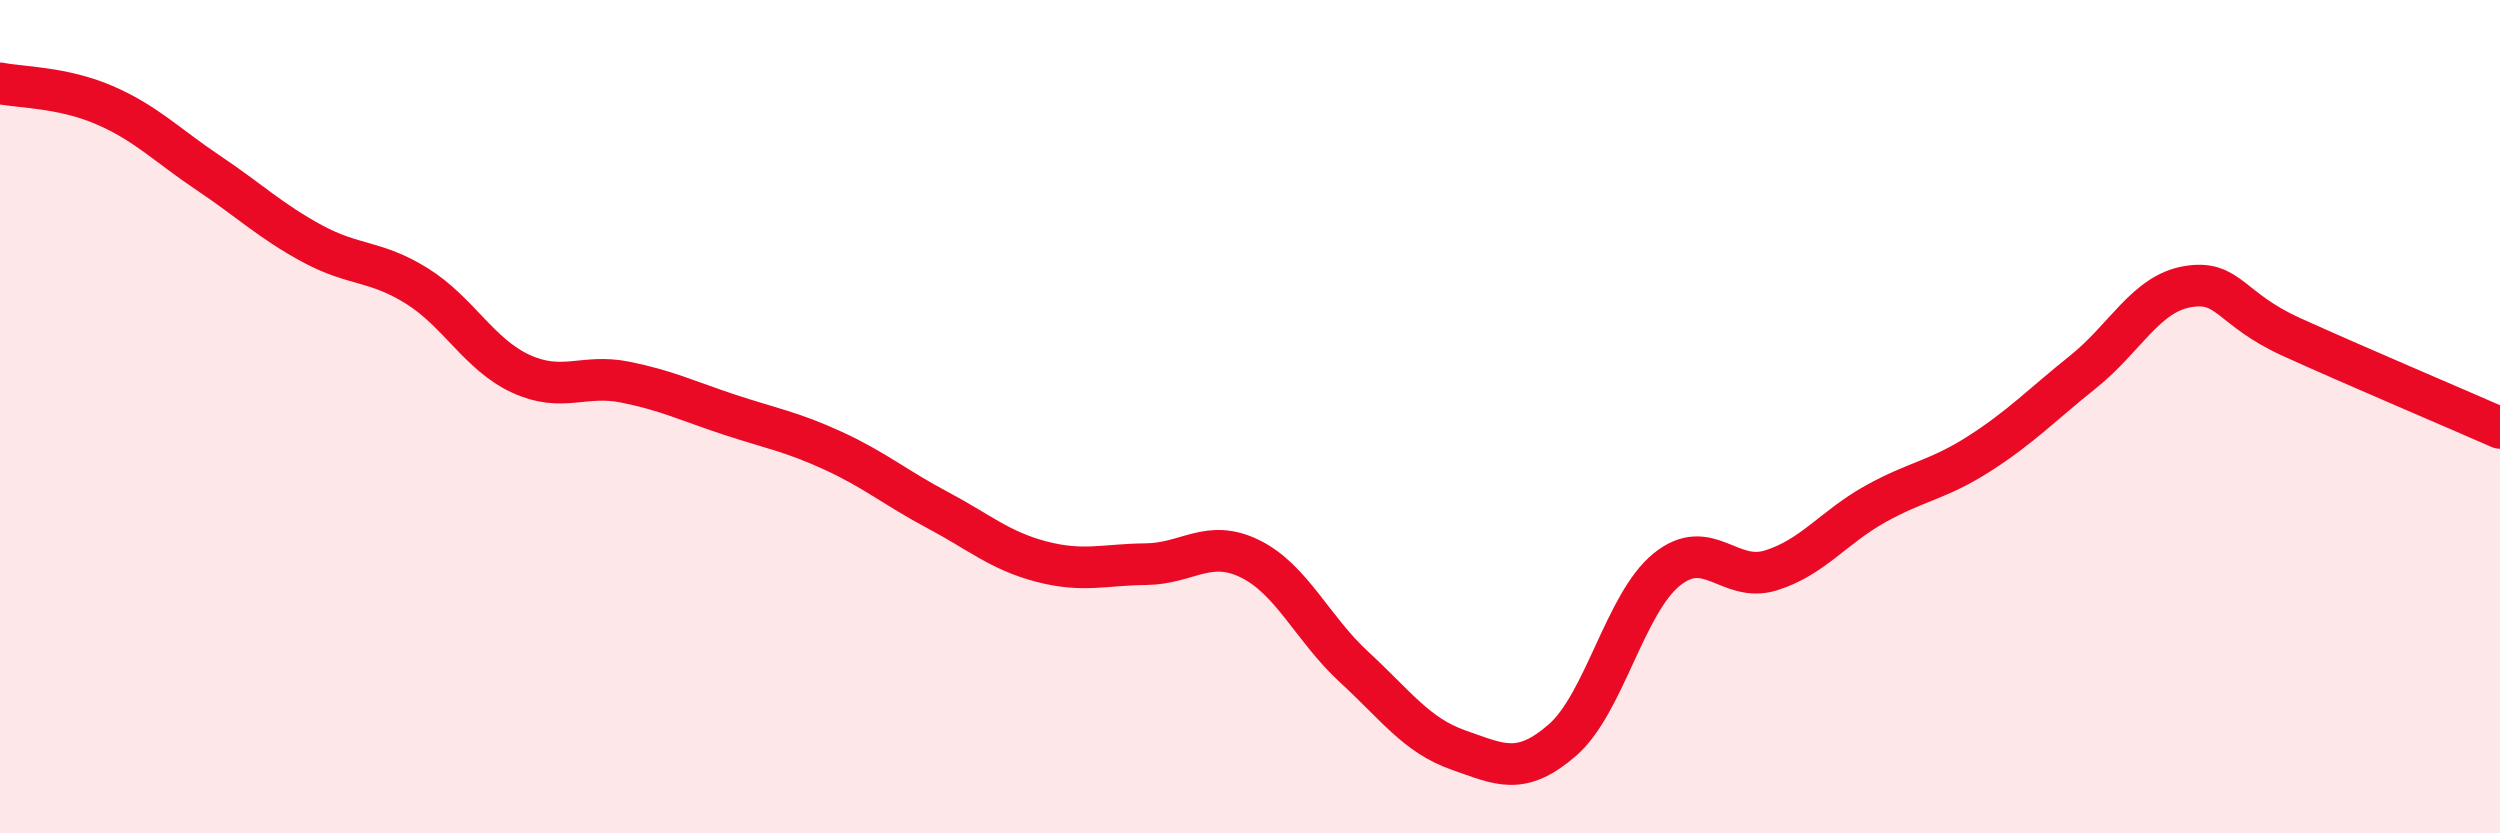
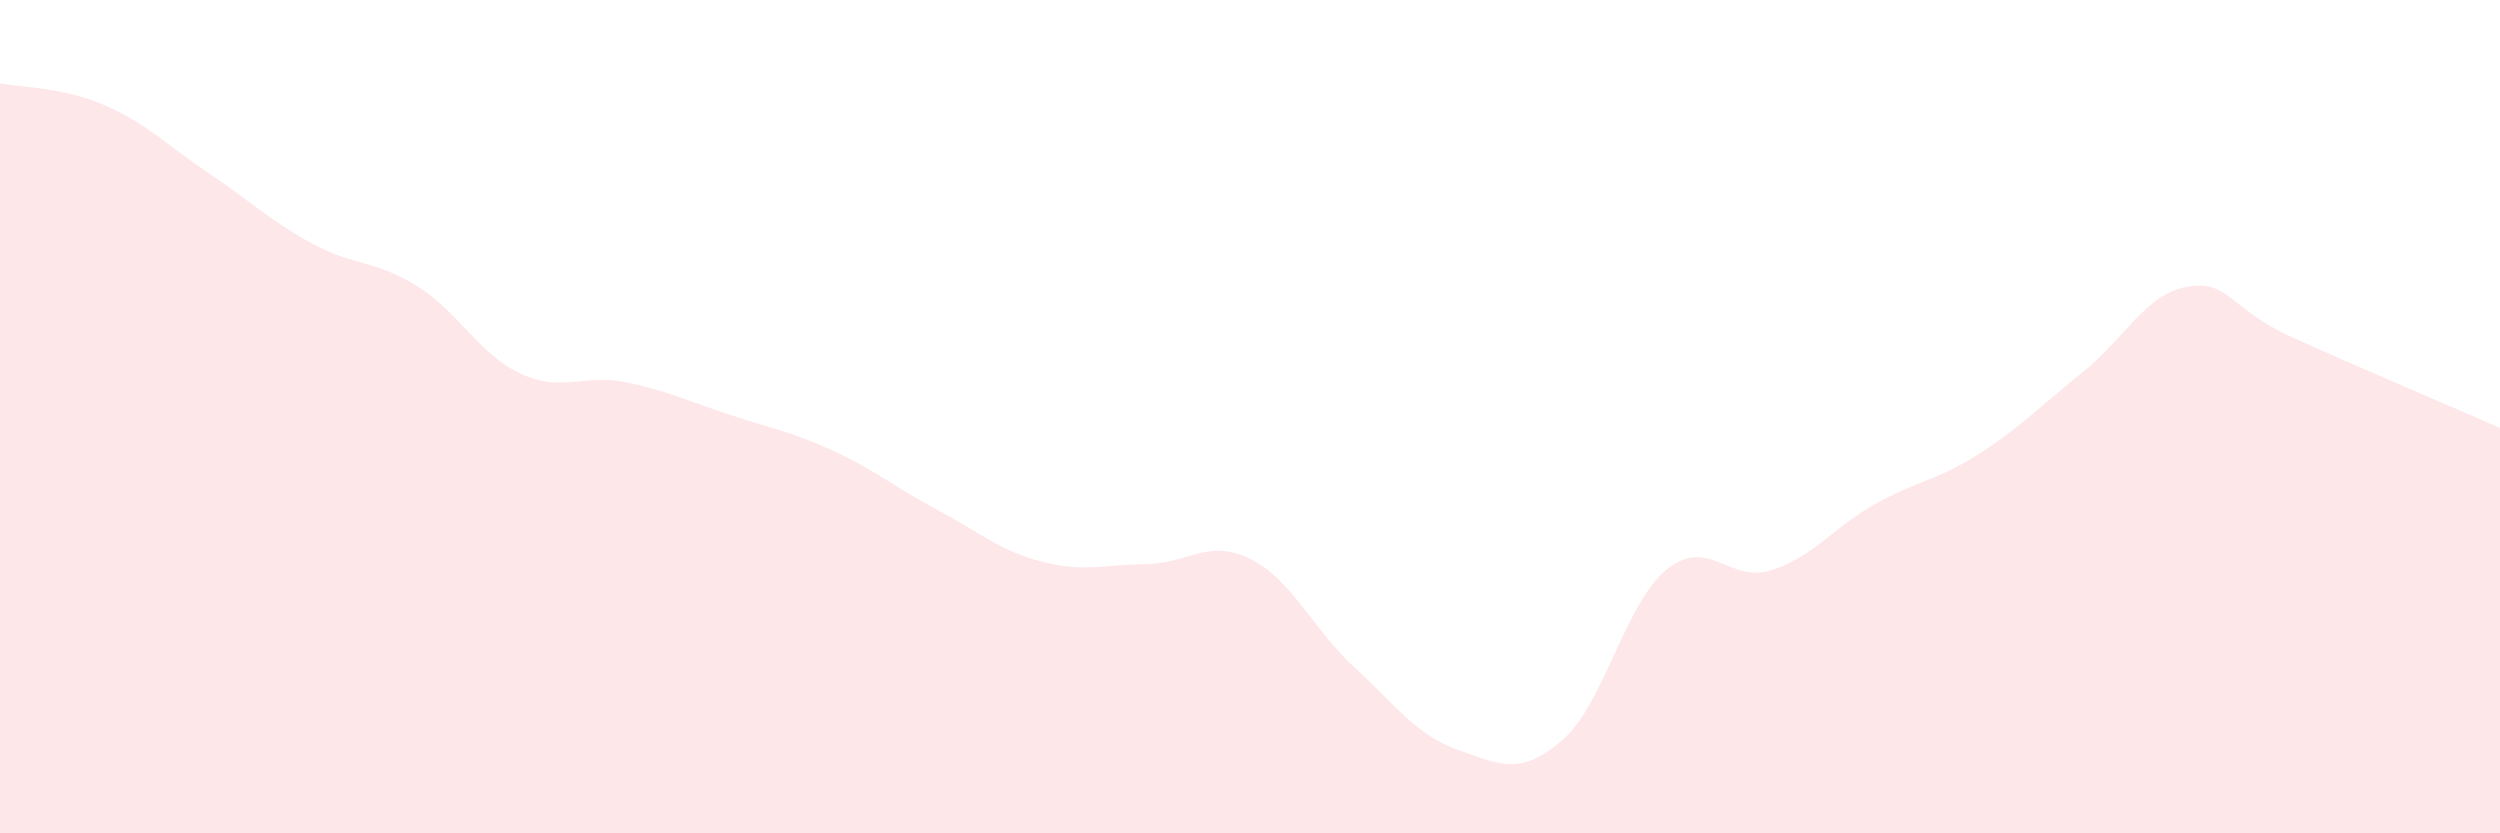
<svg xmlns="http://www.w3.org/2000/svg" width="60" height="20" viewBox="0 0 60 20">
  <path d="M 0,2 C 0.5,2.1 1.5,2.09 2.5,2.52 C 3.5,2.95 4,3.48 5,4.15 C 6,4.82 6.5,5.31 7.5,5.85 C 8.5,6.39 9,6.24 10,6.86 C 11,7.48 11.5,8.51 12.5,8.97 C 13.5,9.43 14,8.97 15,9.17 C 16,9.37 16.5,9.62 17.5,9.95 C 18.5,10.28 19,10.36 20,10.82 C 21,11.28 21.5,11.71 22.5,12.24 C 23.5,12.77 24,13.22 25,13.48 C 26,13.74 26.5,13.55 27.5,13.54 C 28.5,13.53 29,12.92 30,13.41 C 31,13.9 31.5,15.09 32.5,16.01 C 33.5,16.93 34,17.65 35,18 C 36,18.35 36.5,18.63 37.5,17.76 C 38.5,16.89 39,14.48 40,13.67 C 41,12.86 41.5,14 42.5,13.69 C 43.5,13.38 44,12.66 45,12.1 C 46,11.54 46.5,11.53 47.5,10.89 C 48.5,10.25 49,9.72 50,8.92 C 51,8.12 51.5,7.05 52.5,6.88 C 53.5,6.71 53.5,7.41 55,8.09 C 56.5,8.77 59,9.83 60,10.27L60 20L0 20Z" fill="#EB0A25" opacity="0.1" stroke-linecap="round" stroke-linejoin="round" />
-   <path d="M 0,2 C 0.5,2.1 1.5,2.09 2.5,2.52 C 3.5,2.95 4,3.48 5,4.15 C 6,4.82 6.5,5.31 7.5,5.85 C 8.5,6.39 9,6.24 10,6.86 C 11,7.48 11.5,8.51 12.5,8.97 C 13.5,9.43 14,8.97 15,9.17 C 16,9.37 16.5,9.62 17.5,9.95 C 18.5,10.28 19,10.36 20,10.82 C 21,11.28 21.5,11.71 22.5,12.24 C 23.5,12.77 24,13.22 25,13.48 C 26,13.74 26.5,13.55 27.5,13.54 C 28.5,13.53 29,12.92 30,13.41 C 31,13.9 31.5,15.09 32.5,16.01 C 33.5,16.93 34,17.65 35,18 C 36,18.35 36.5,18.63 37.5,17.76 C 38.5,16.89 39,14.48 40,13.67 C 41,12.86 41.5,14 42.5,13.69 C 43.5,13.38 44,12.66 45,12.1 C 46,11.54 46.5,11.53 47.5,10.89 C 48.5,10.25 49,9.72 50,8.92 C 51,8.12 51.5,7.05 52.5,6.88 C 53.5,6.71 53.5,7.41 55,8.09 C 56.5,8.77 59,9.83 60,10.27" stroke="#EB0A25" stroke-width="1" fill="none" stroke-linecap="round" stroke-linejoin="round" />
</svg>